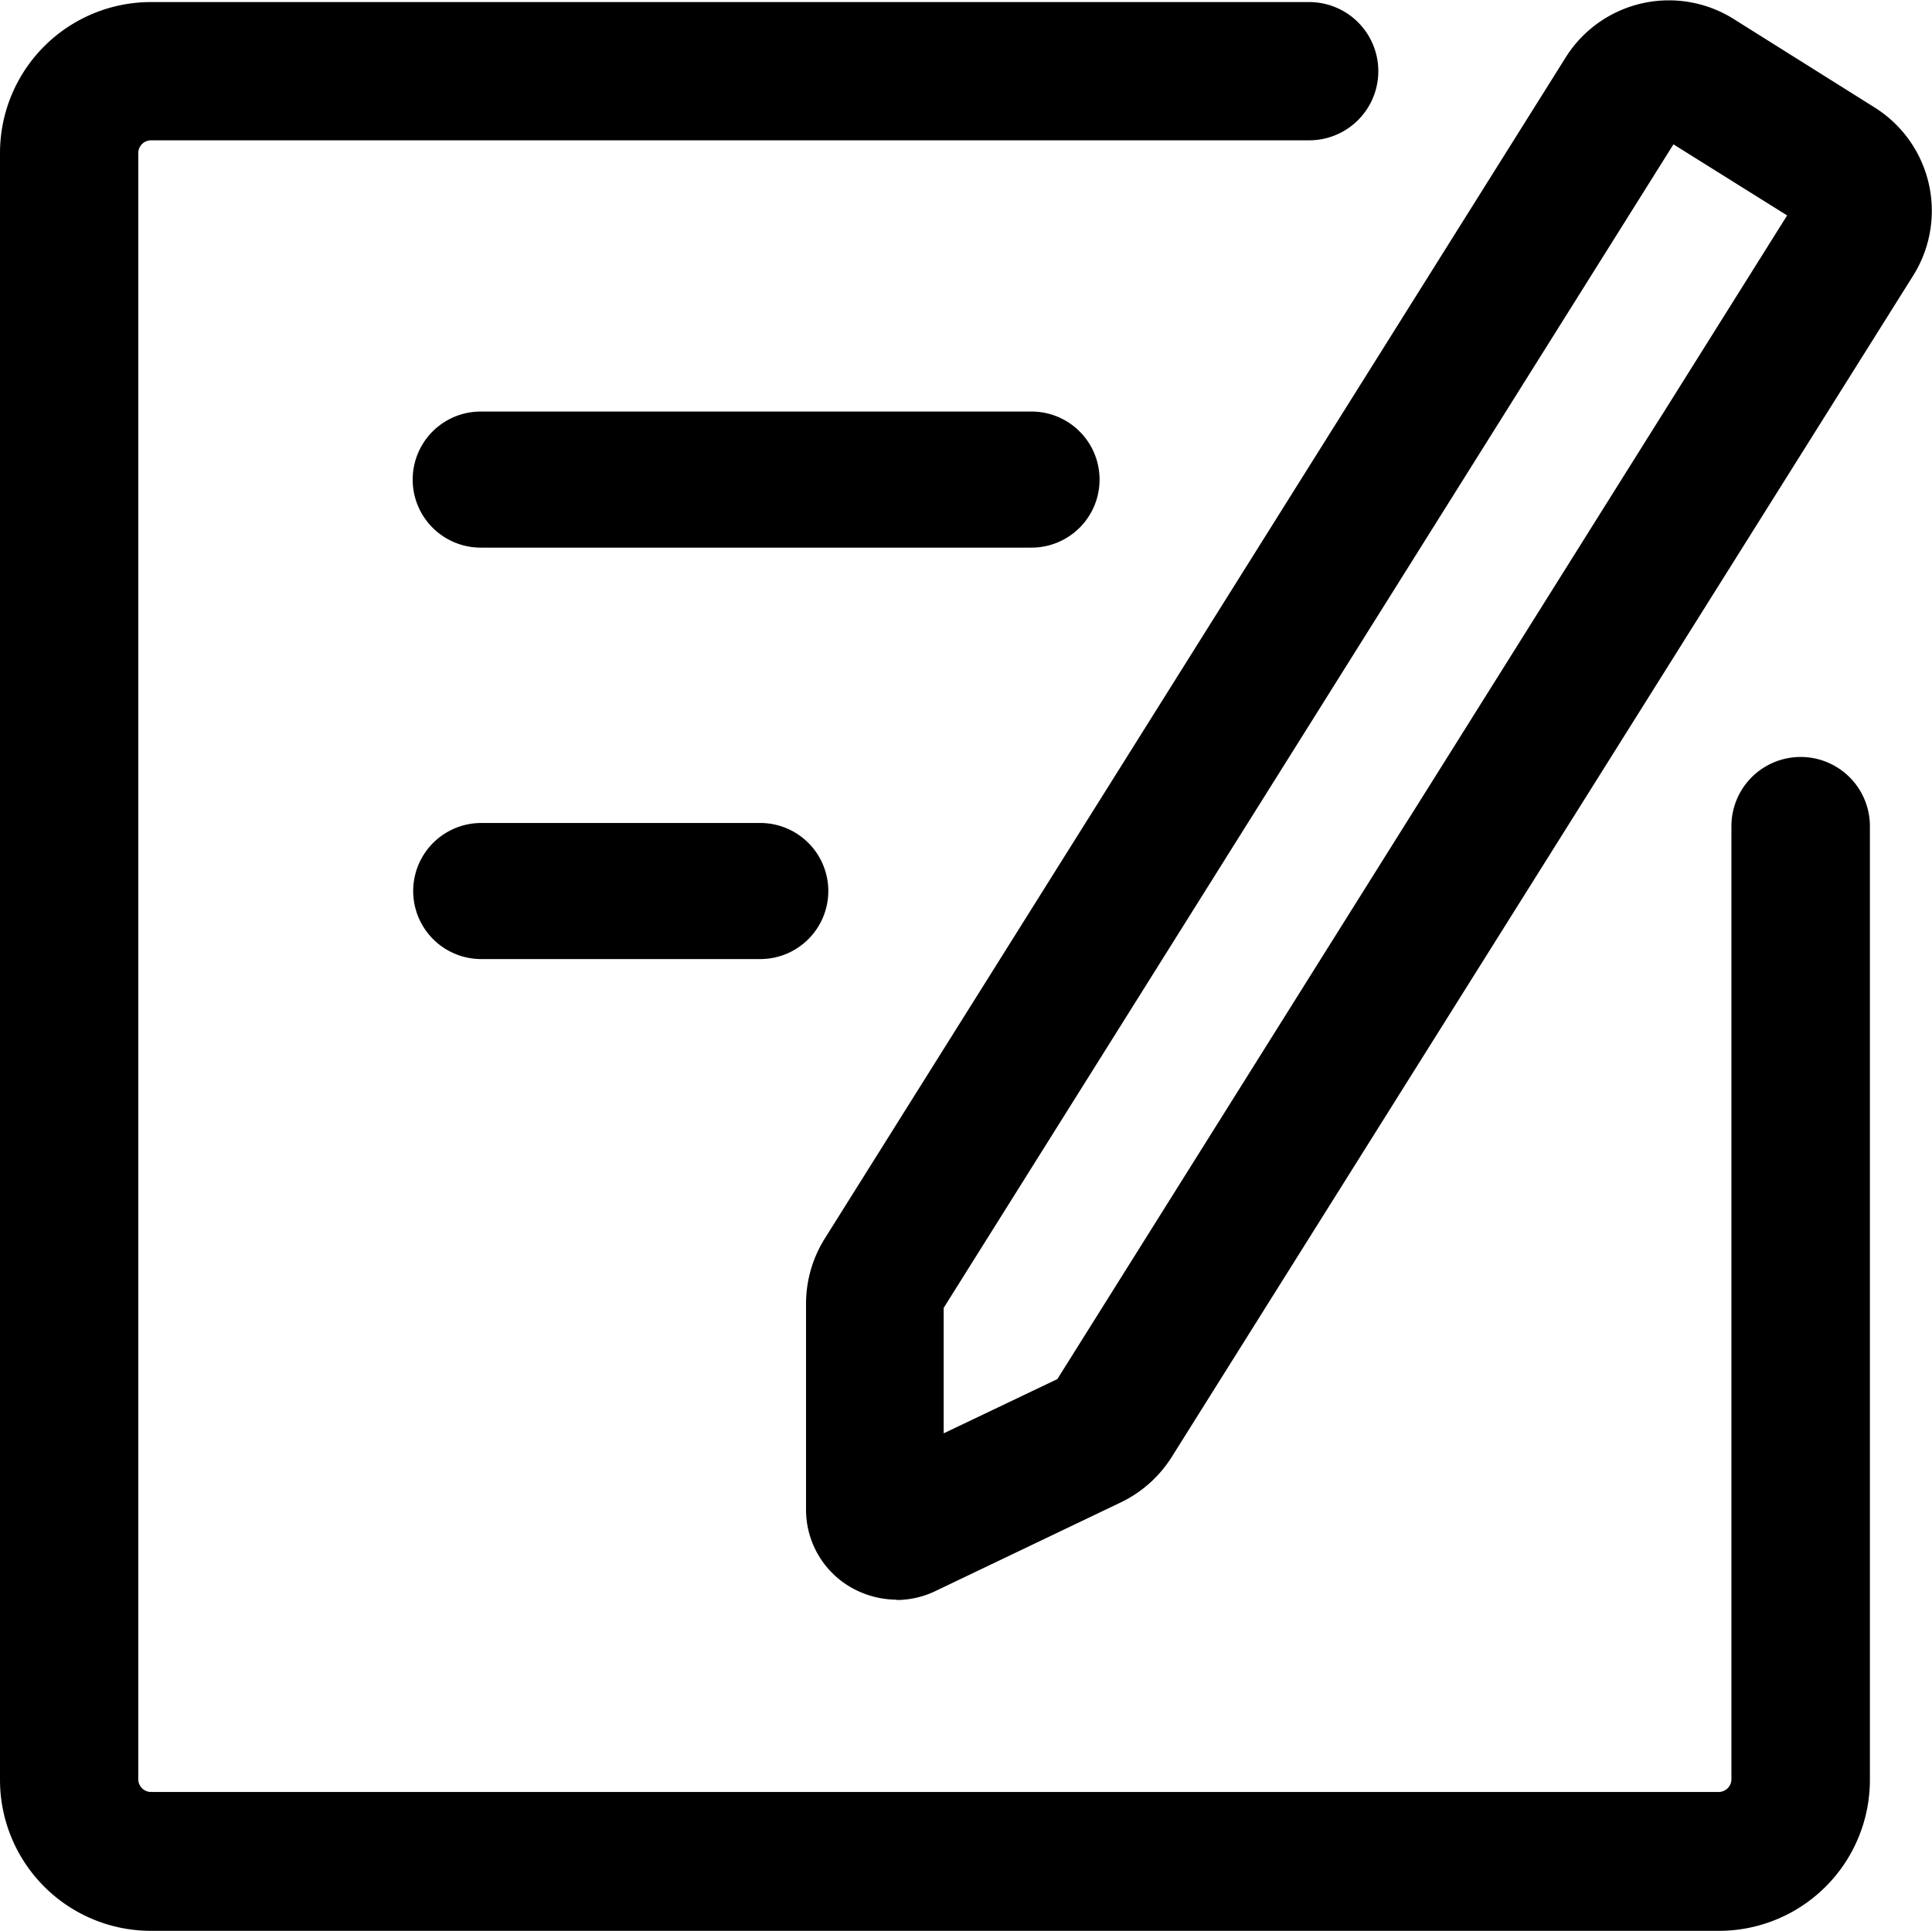
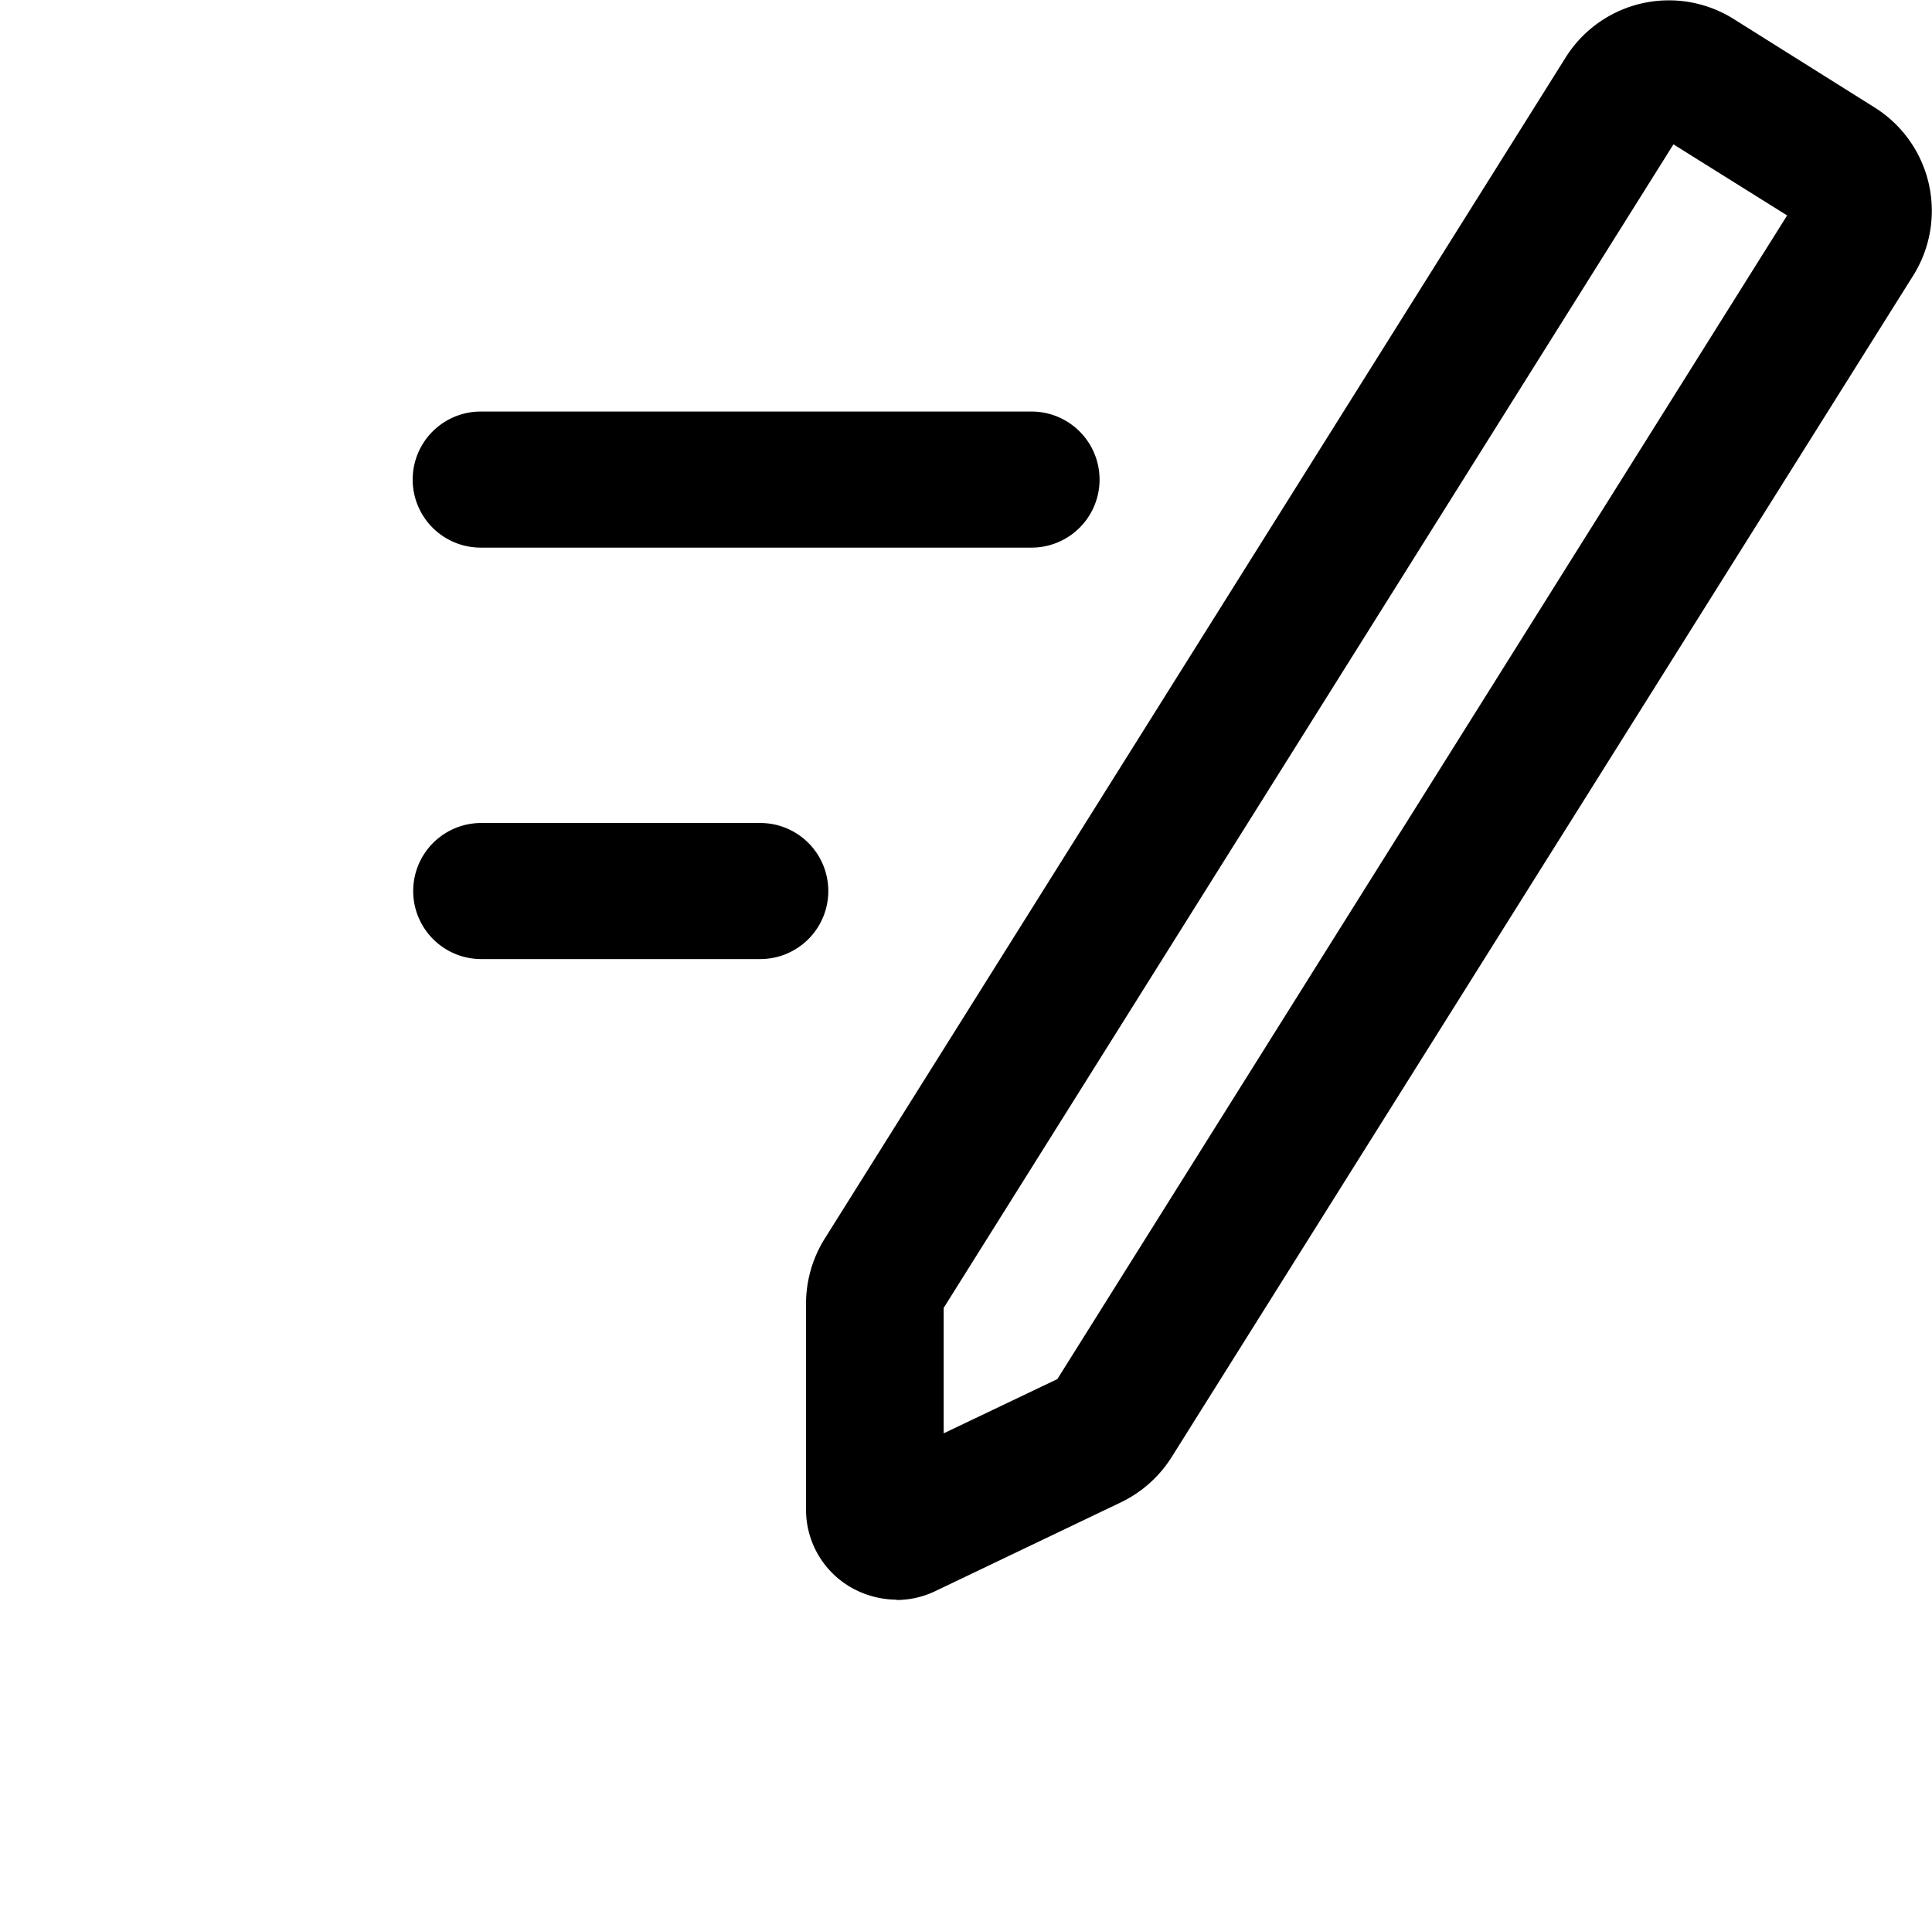
<svg xmlns="http://www.w3.org/2000/svg" width="18.696" height="18.687" viewBox="0 0 18.696 18.687">
  <g id="jingyingjianyi" transform="translate(-66 -65.044)">
    <path id="路径_661" data-name="路径 661" d="M263.088,70.344h-5.33a.658.658,0,1,1,0-1.317h5.33a.658.658,0,0,1,0,1.317Zm-2.625,3.982h-2.7a.658.658,0,1,1,0-1.317h2.7a.658.658,0,0,1,0,1.317Zm1.319,6.2a.9.9,0,0,1-.466-.134.867.867,0,0,1-.41-.74l0-1.99a1.19,1.19,0,0,1,.18-.629L268.257,65.6a1.179,1.179,0,0,1,1.626-.372l1.365.857a1.18,1.18,0,0,1,.372,1.626l-7.176,11.435a1.19,1.19,0,0,1-.489.437l-1.8.861A.871.871,0,0,1,261.782,80.529Zm.456-2.824,0,1.214,1.1-.525L270.4,67.129l-1.1-.688Z" transform="translate(-187.106)" />
-     <path id="路径_662" data-name="路径 662" d="M82.755,73.976V83.2a.124.124,0,0,1-.123.123H67.461a.124.124,0,0,1-.123-.123V67.461a.124.124,0,0,1,.123-.123H78.669a.669.669,0,0,0,0-1.338H67.461A1.461,1.461,0,0,0,66,67.461V83.206a1.461,1.461,0,0,0,1.461,1.461H82.634a1.461,1.461,0,0,0,1.461-1.461v-9.23a.67.67,0,0,0-1.34,0Z" transform="translate(0 -0.936)" />
  </g>
</svg>